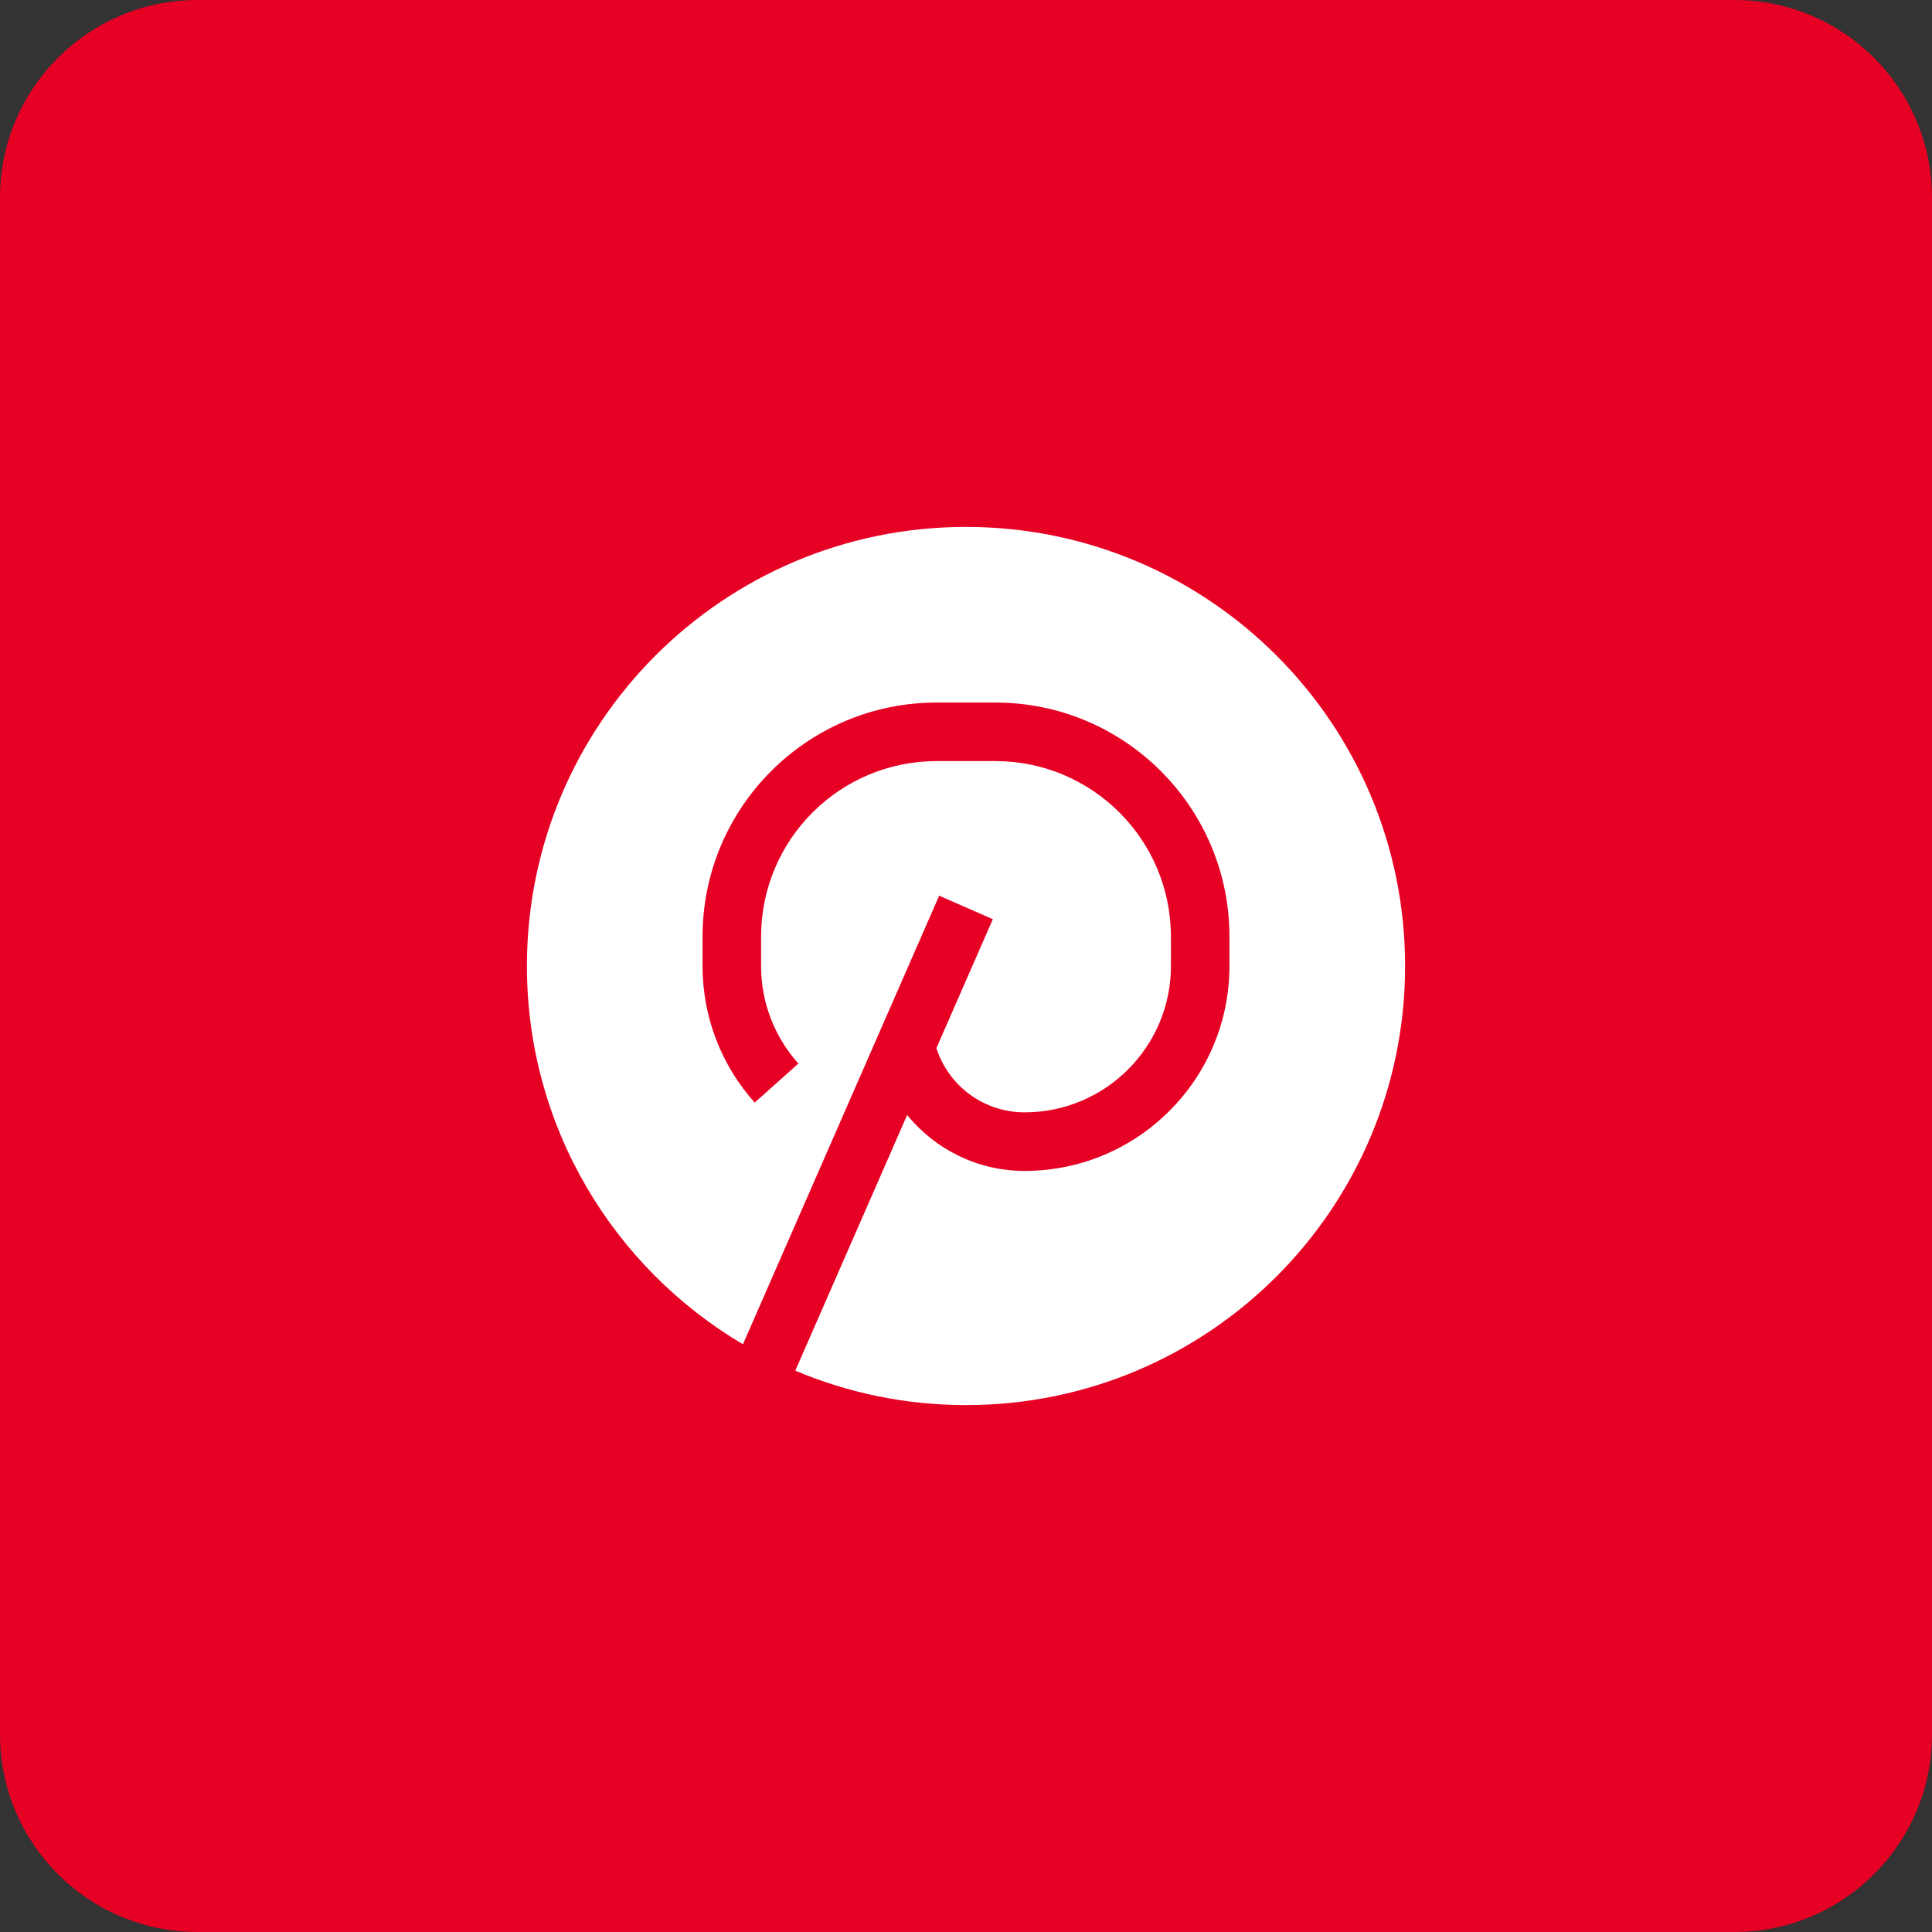
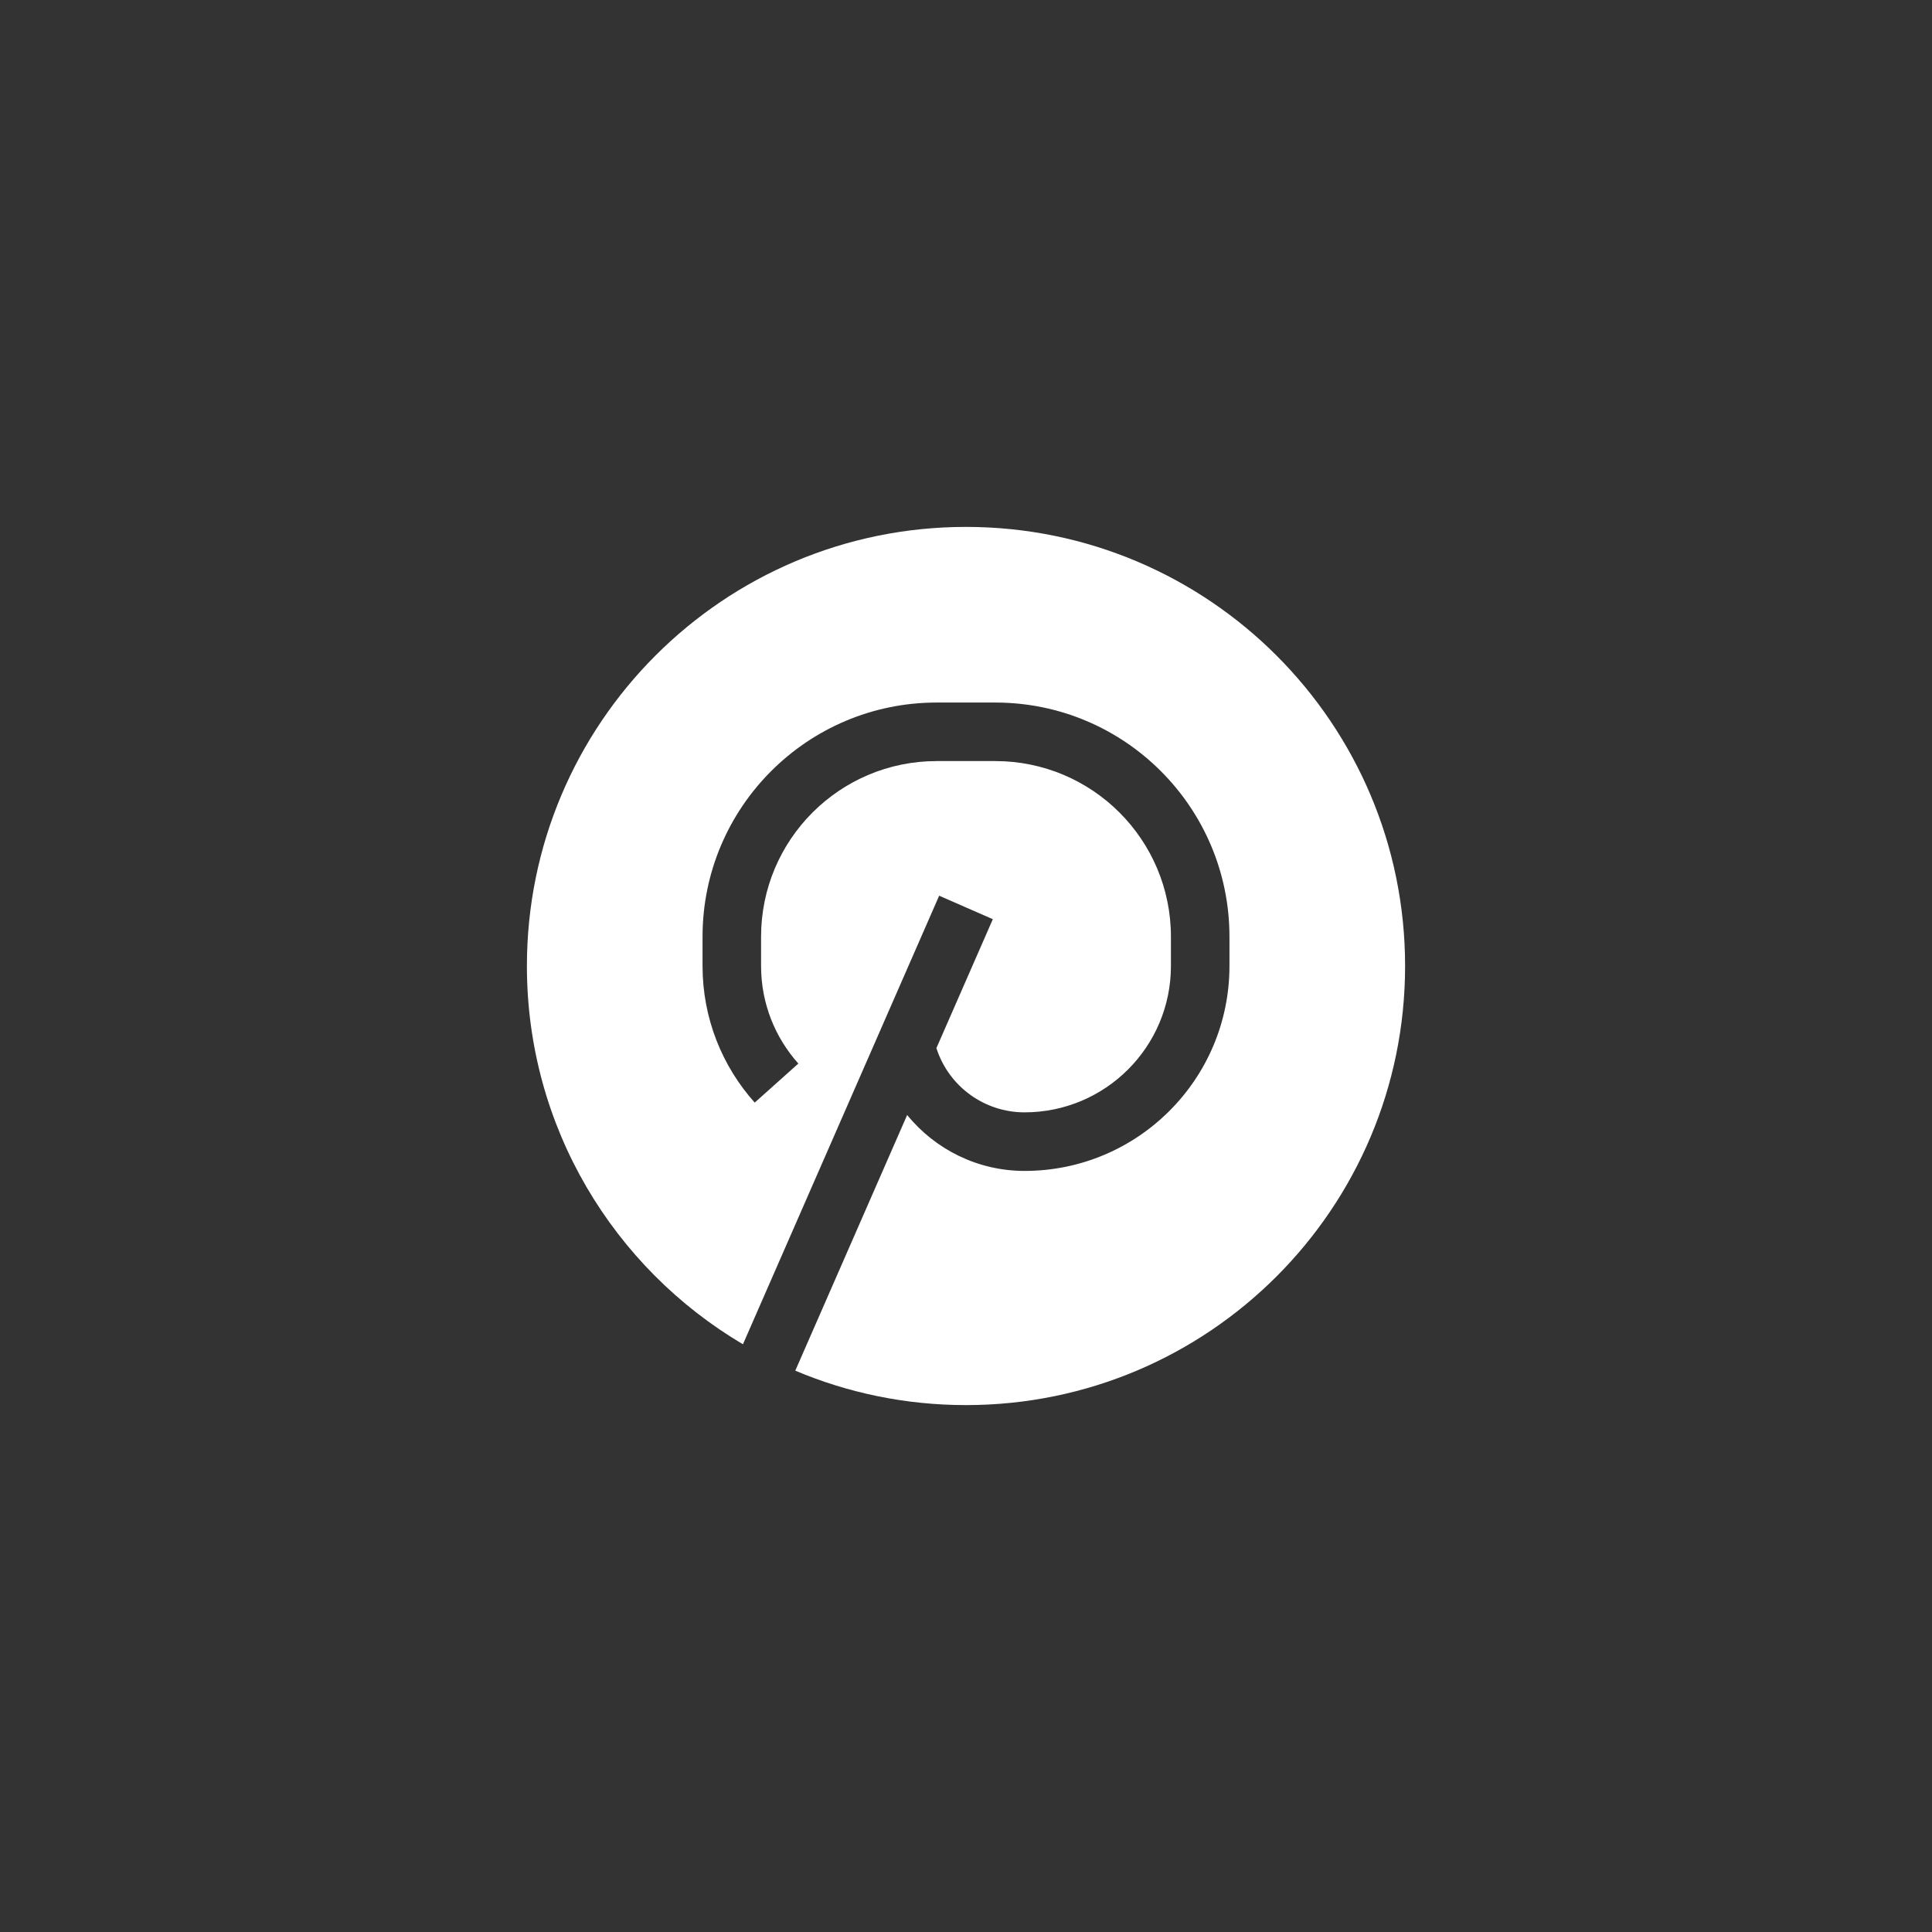
<svg xmlns="http://www.w3.org/2000/svg" width="44" height="44" viewBox="0 0 44 44" fill="none">
  <rect x="0" y="0" width="44" height="44" fill="#333333" stroke="none" />
-   <path d="M0 4.5C0 2.015 2.015 0 4.5 0H39.5C41.985 0 44 2.015 44 4.5V39.5C44 41.985 41.985 44 39.5 44H4.5C2.015 44 0 41.985 0 39.5V4.5Z" fill="#E60023" />
  <path d="M12 22C12 16.477 16.477 12 22 12C27.523 12 32 16.477 32 22C32 27.523 27.523 32 22 32C20.621 32 19.308 31.721 18.112 31.216L20.66 25.393C21.301 26.182 22.274 26.667 23.333 26.667C25.911 26.667 28 24.577 28 22V21.333C28 18.388 25.612 16 22.667 16H21.333C18.388 16 16 18.388 16 21.333V22C16 23.195 16.45 24.286 17.188 25.111L18.182 24.222C17.654 23.632 17.333 22.854 17.333 22V21.333C17.333 19.124 19.124 17.333 21.333 17.333H22.667C24.876 17.333 26.667 19.124 26.667 21.333V22C26.667 23.841 25.174 25.333 23.333 25.333C22.426 25.333 21.62 24.753 21.333 23.892L21.326 23.87L22.611 20.934L21.389 20.399L16.92 30.615C13.975 28.875 12 25.668 12 22Z" fill="white" />
</svg>